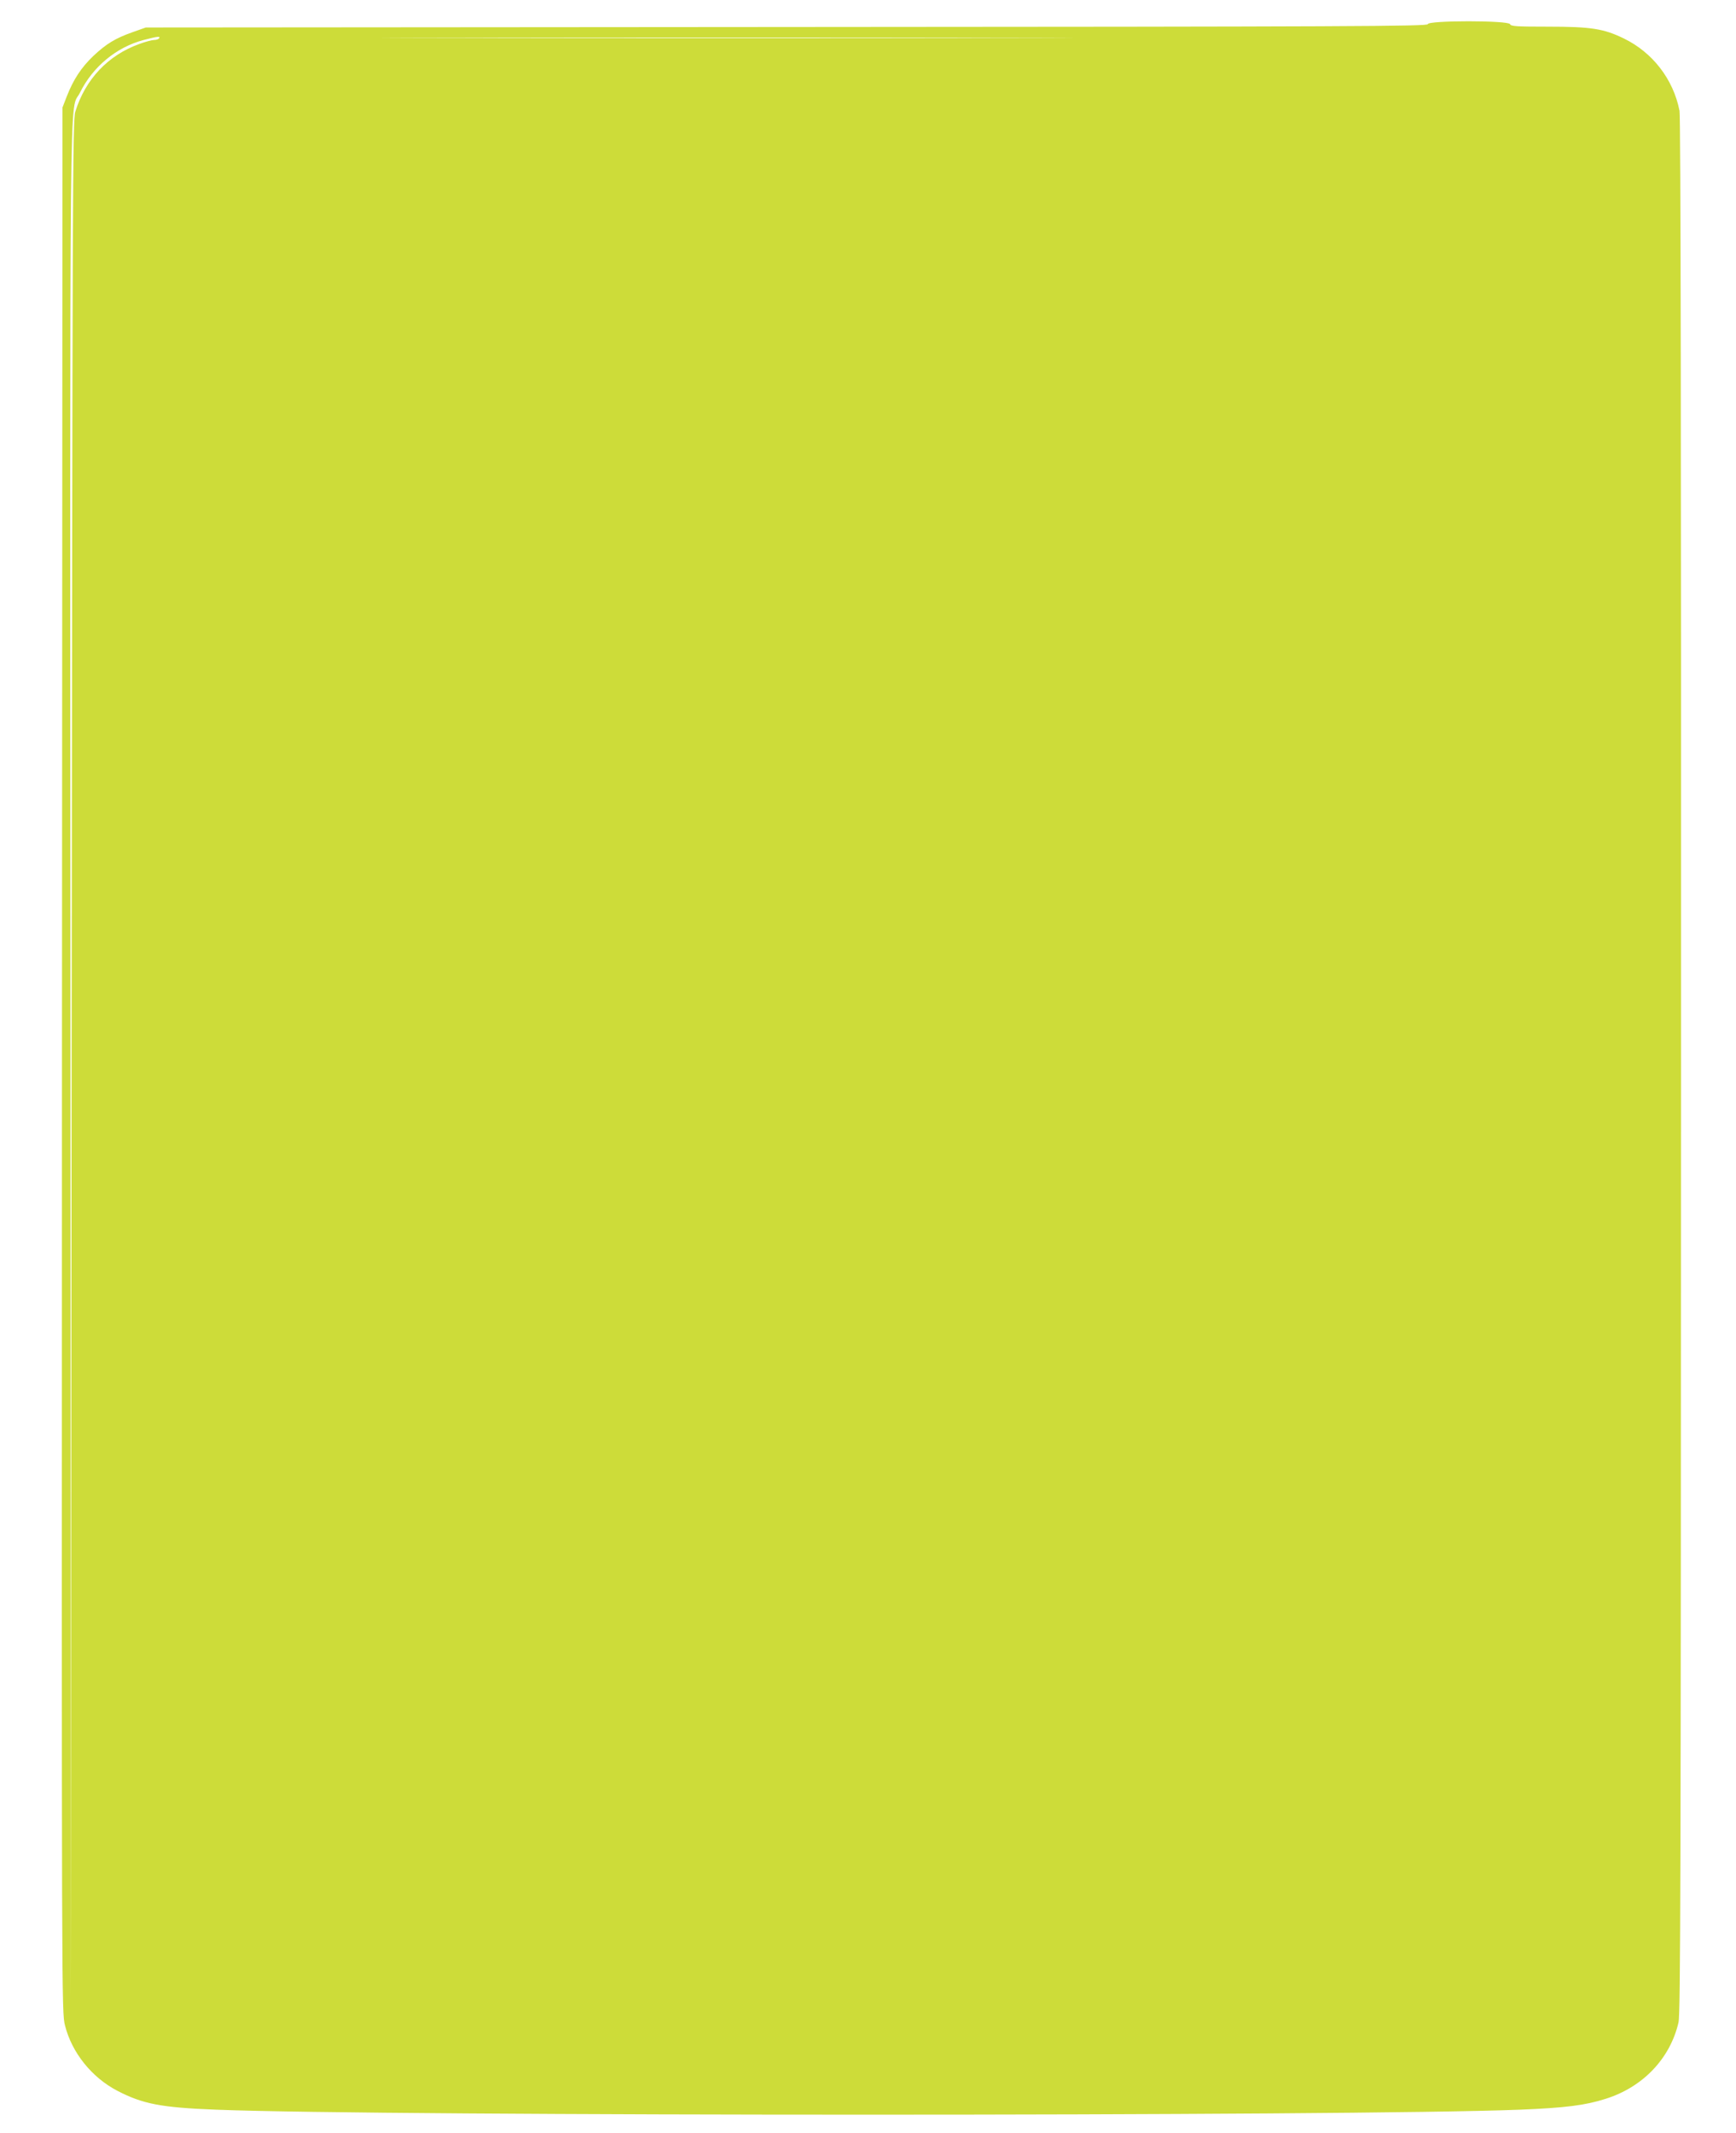
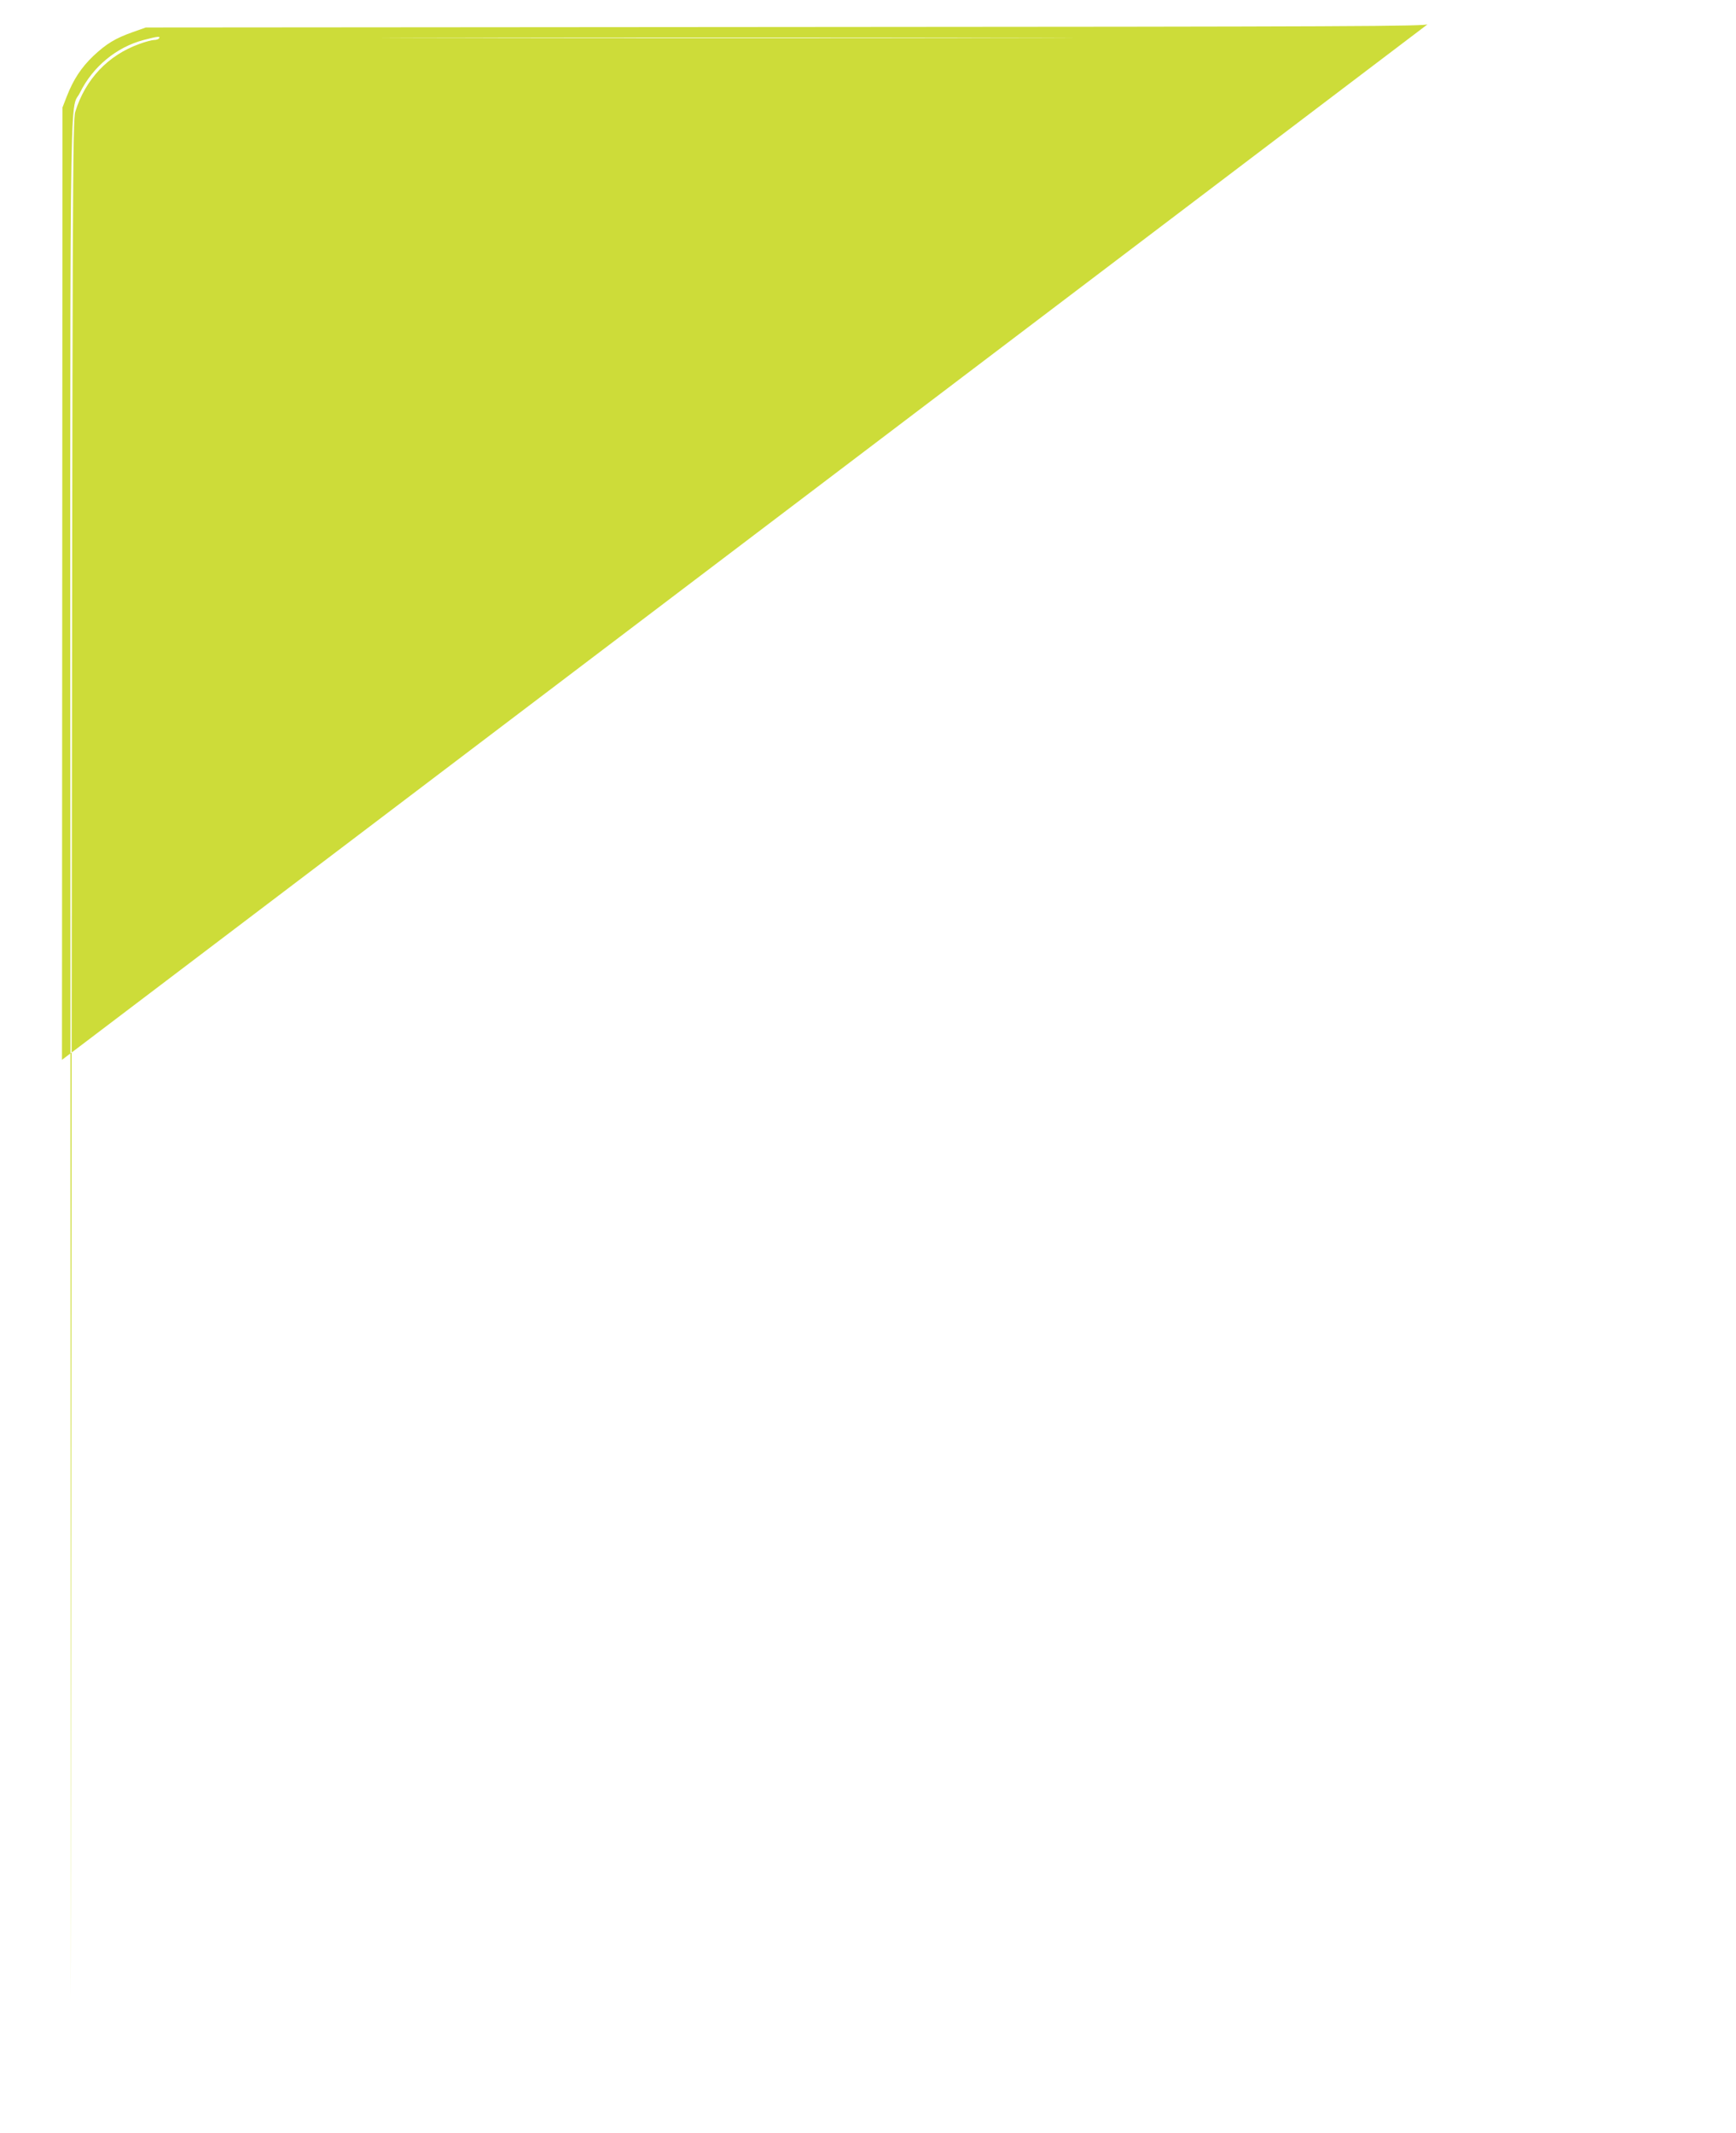
<svg xmlns="http://www.w3.org/2000/svg" version="1.0" width="1042pt" height="1280pt" viewBox="0 0 1042 1280" preserveAspectRatio="xMidYMid meet">
  <g transform="translate(0,1280) scale(0.1,-0.1)" fill="#cddc39" stroke="none">
-     <path d="M8570 12655 c0 -13 -444 -15 -3847 -17 l-3848 -3 -79 -28 c-104 -37 -157 -69 -236 -143 -72 -69 -119 -140 -159 -242 l-26 -67 -3 -5715 c-2 -5676 -2 -5716 18 -5794 41 -164 161 -313 315 -393 153 -79 261 -100 590 -113 1002 -40 6829 -40 7830 0 270 11 390 26 512 65 224 70 388 242 438 459 12 52 14 872 15 5741 1 3724 -2 5697 -9 5730 -37 189 -161 350 -334 434 -121 59 -197 71 -457 71 -187 0 -222 2 -226 15 -9 23 -494 23 -494 0z m-7615 -85 c-3 -5 -17 -10 -30 -10 -13 0 -54 -11 -89 -24 -188 -68 -323 -211 -384 -406 -16 -51 -17 -422 -22 -5695 l-5 -5640 -2 5625 c-3 6174 -8 5692 57 5824 77 156 219 273 382 316 85 22 102 24 93 10z m5093 3 c-922 -2 -2434 -2 -3360 0 -926 1 -171 2 1677 2 1848 0 2605 -1 1683 -2z" />
+     <path d="M8570 12655 c0 -13 -444 -15 -3847 -17 l-3848 -3 -79 -28 c-104 -37 -157 -69 -236 -143 -72 -69 -119 -140 -159 -242 l-26 -67 -3 -5715 z m-7615 -85 c-3 -5 -17 -10 -30 -10 -13 0 -54 -11 -89 -24 -188 -68 -323 -211 -384 -406 -16 -51 -17 -422 -22 -5695 l-5 -5640 -2 5625 c-3 6174 -8 5692 57 5824 77 156 219 273 382 316 85 22 102 24 93 10z m5093 3 c-922 -2 -2434 -2 -3360 0 -926 1 -171 2 1677 2 1848 0 2605 -1 1683 -2z" />
  </g>
</svg>